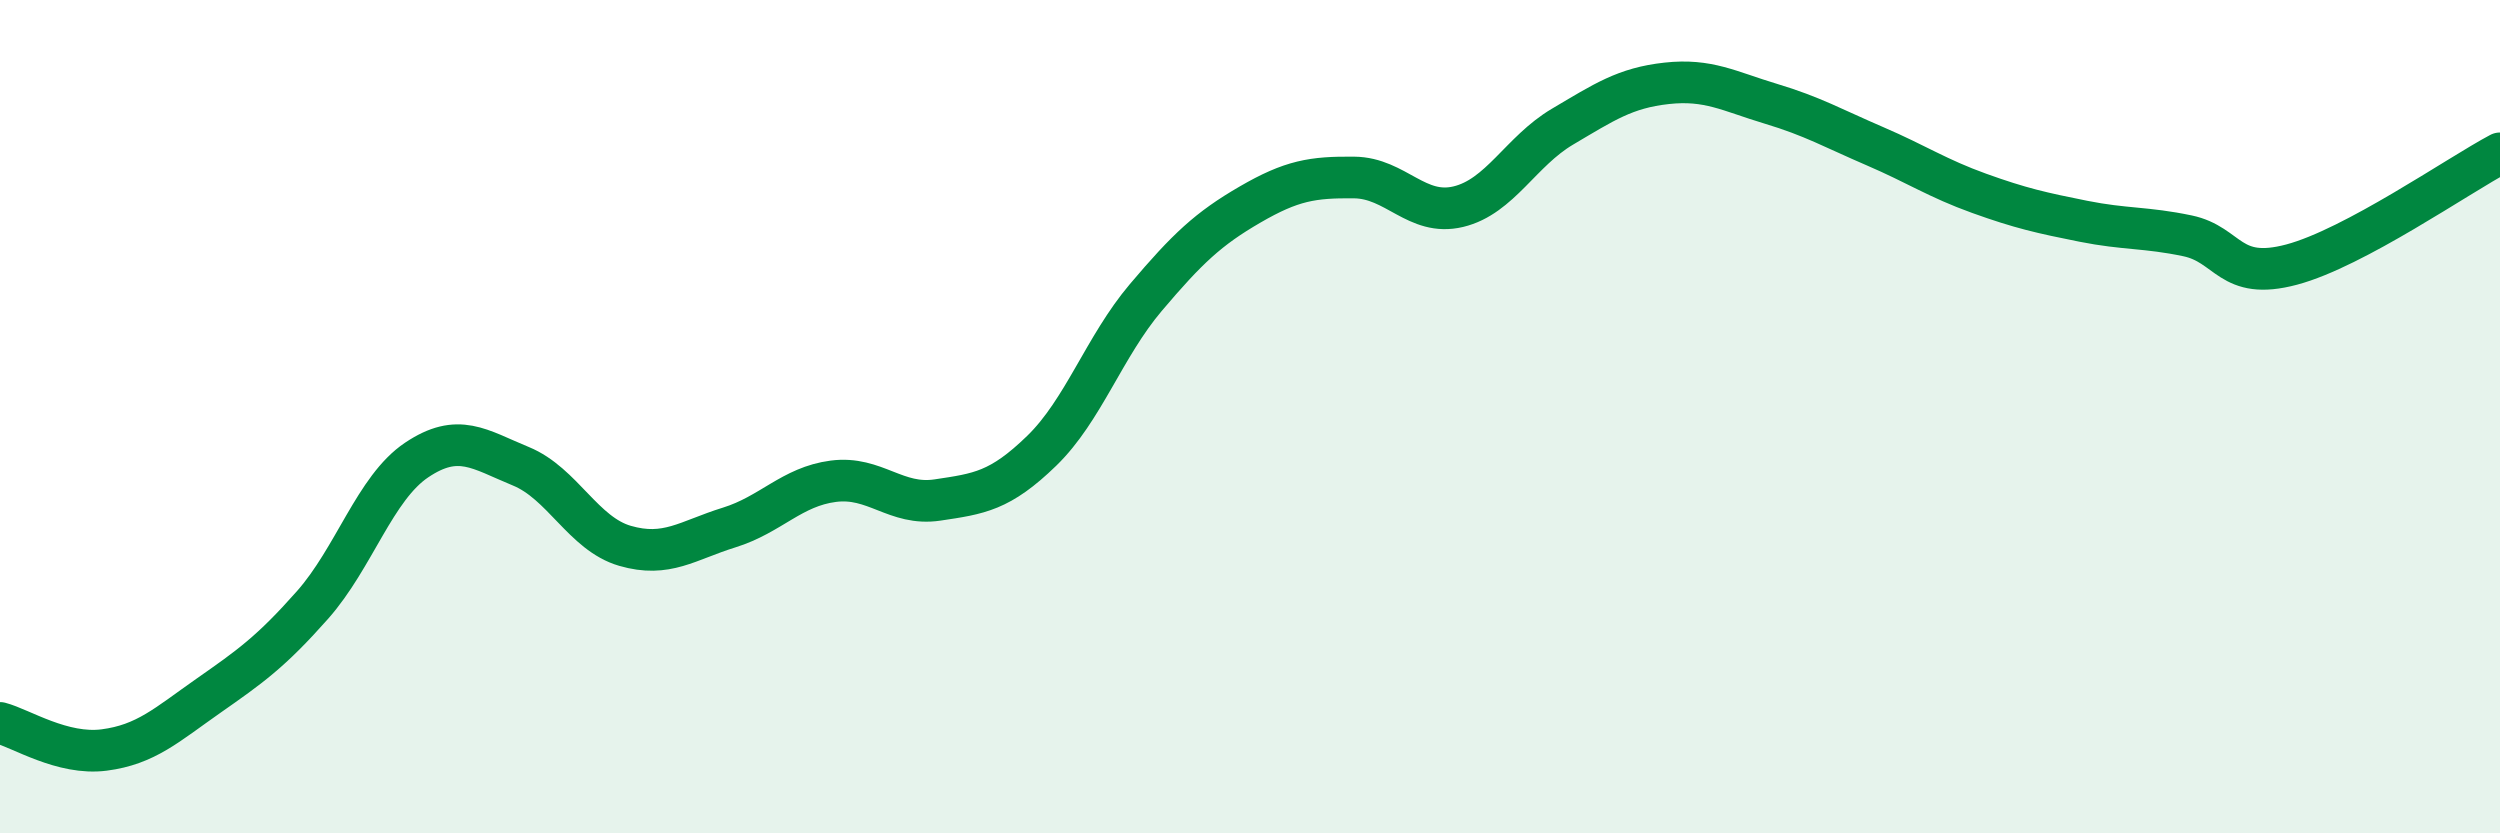
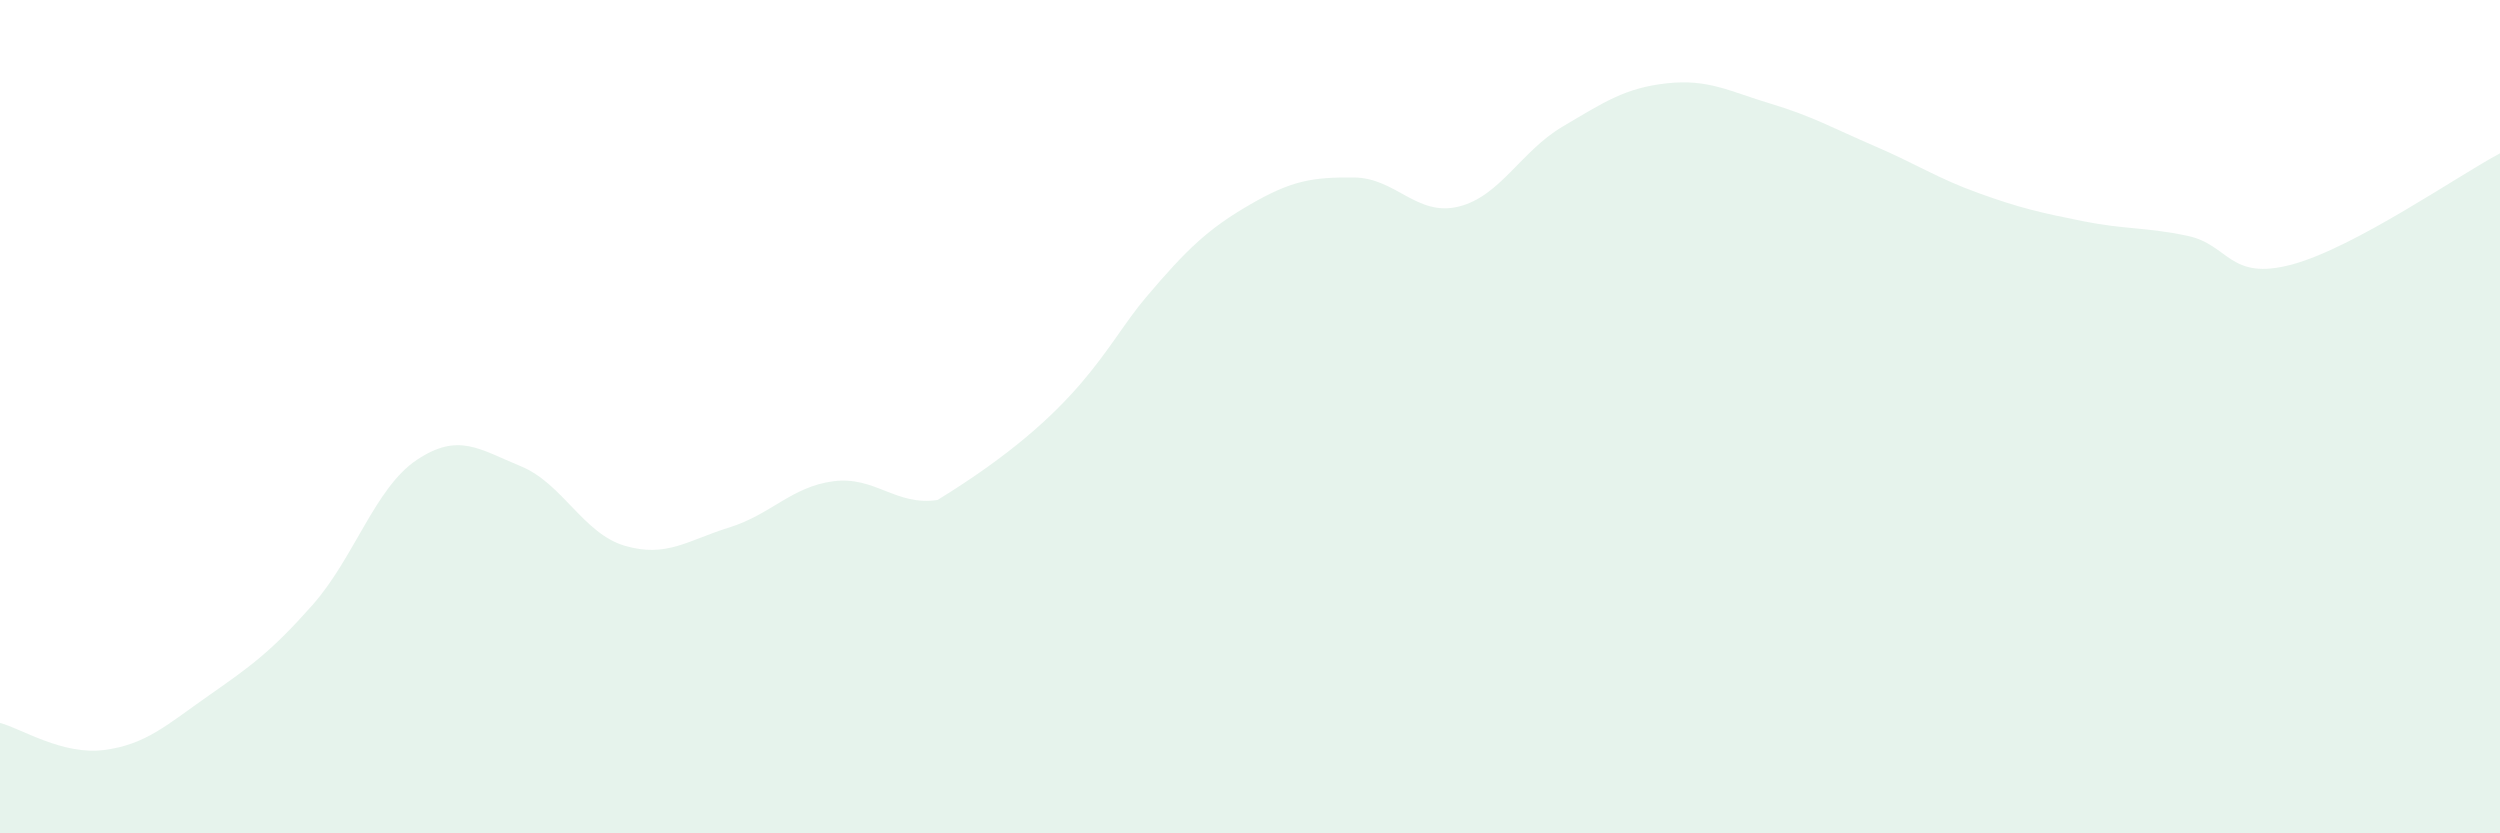
<svg xmlns="http://www.w3.org/2000/svg" width="60" height="20" viewBox="0 0 60 20">
-   <path d="M 0,17.35 C 0.5,17.48 1.5,18.13 2.5,18 C 3.5,17.87 4,17.4 5,16.7 C 6,16 6.5,15.65 7.5,14.52 C 8.5,13.39 9,11.71 10,11.04 C 11,10.37 11.5,10.78 12.5,11.19 C 13.5,11.6 14,12.81 15,13.1 C 16,13.39 16.5,12.97 17.5,12.66 C 18.5,12.35 19,11.68 20,11.55 C 21,11.42 21.5,12.15 22.5,12 C 23.5,11.85 24,11.79 25,10.82 C 26,9.85 26.5,8.32 27.5,7.14 C 28.5,5.96 29,5.49 30,4.91 C 31,4.33 31.5,4.25 32.5,4.26 C 33.5,4.27 34,5.2 35,4.96 C 36,4.72 36.5,3.63 37.5,3.04 C 38.5,2.45 39,2.11 40,2 C 41,1.89 41.5,2.19 42.5,2.49 C 43.5,2.79 44,3.08 45,3.51 C 46,3.94 46.5,4.28 47.5,4.64 C 48.5,5 49,5.11 50,5.31 C 51,5.51 51.5,5.45 52.5,5.66 C 53.5,5.87 53.5,6.75 55,6.35 C 56.5,5.95 59,4.21 60,3.68L60 20L0 20Z" fill="#008740" opacity="0.1" stroke-linecap="round" stroke-linejoin="round" />
-   <path d="M 0,17.35 C 0.5,17.48 1.5,18.13 2.5,18 C 3.5,17.87 4,17.4 5,16.7 C 6,16 6.5,15.65 7.5,14.52 C 8.5,13.39 9,11.71 10,11.04 C 11,10.37 11.5,10.78 12.5,11.19 C 13.5,11.6 14,12.81 15,13.1 C 16,13.39 16.5,12.97 17.5,12.66 C 18.5,12.35 19,11.68 20,11.55 C 21,11.42 21.5,12.15 22.5,12 C 23.5,11.85 24,11.79 25,10.82 C 26,9.85 26.5,8.32 27.5,7.14 C 28.5,5.96 29,5.49 30,4.91 C 31,4.33 31.5,4.25 32.5,4.26 C 33.5,4.27 34,5.2 35,4.96 C 36,4.72 36.5,3.63 37.5,3.04 C 38.5,2.45 39,2.11 40,2 C 41,1.89 41.5,2.19 42.5,2.49 C 43.5,2.79 44,3.08 45,3.51 C 46,3.94 46.5,4.28 47.5,4.64 C 48.5,5 49,5.11 50,5.31 C 51,5.51 51.5,5.45 52.5,5.66 C 53.5,5.87 53.5,6.75 55,6.35 C 56.5,5.95 59,4.21 60,3.68" stroke="#008740" stroke-width="1" fill="none" stroke-linecap="round" stroke-linejoin="round" />
+   <path d="M 0,17.35 C 0.5,17.48 1.5,18.13 2.5,18 C 3.5,17.87 4,17.4 5,16.7 C 6,16 6.5,15.65 7.5,14.52 C 8.5,13.39 9,11.71 10,11.04 C 11,10.37 11.5,10.78 12.5,11.19 C 13.5,11.6 14,12.81 15,13.1 C 16,13.39 16.5,12.97 17.5,12.66 C 18.5,12.35 19,11.68 20,11.55 C 21,11.42 21.5,12.15 22.5,12 C 26,9.85 26.5,8.32 27.5,7.14 C 28.5,5.96 29,5.49 30,4.91 C 31,4.33 31.5,4.25 32.5,4.26 C 33.5,4.27 34,5.2 35,4.96 C 36,4.72 36.5,3.63 37.5,3.04 C 38.5,2.45 39,2.11 40,2 C 41,1.89 41.5,2.19 42.5,2.49 C 43.5,2.79 44,3.08 45,3.51 C 46,3.94 46.5,4.28 47.5,4.64 C 48.5,5 49,5.11 50,5.31 C 51,5.51 51.5,5.45 52.5,5.66 C 53.5,5.87 53.5,6.75 55,6.35 C 56.5,5.95 59,4.21 60,3.68L60 20L0 20Z" fill="#008740" opacity="0.1" stroke-linecap="round" stroke-linejoin="round" />
</svg>